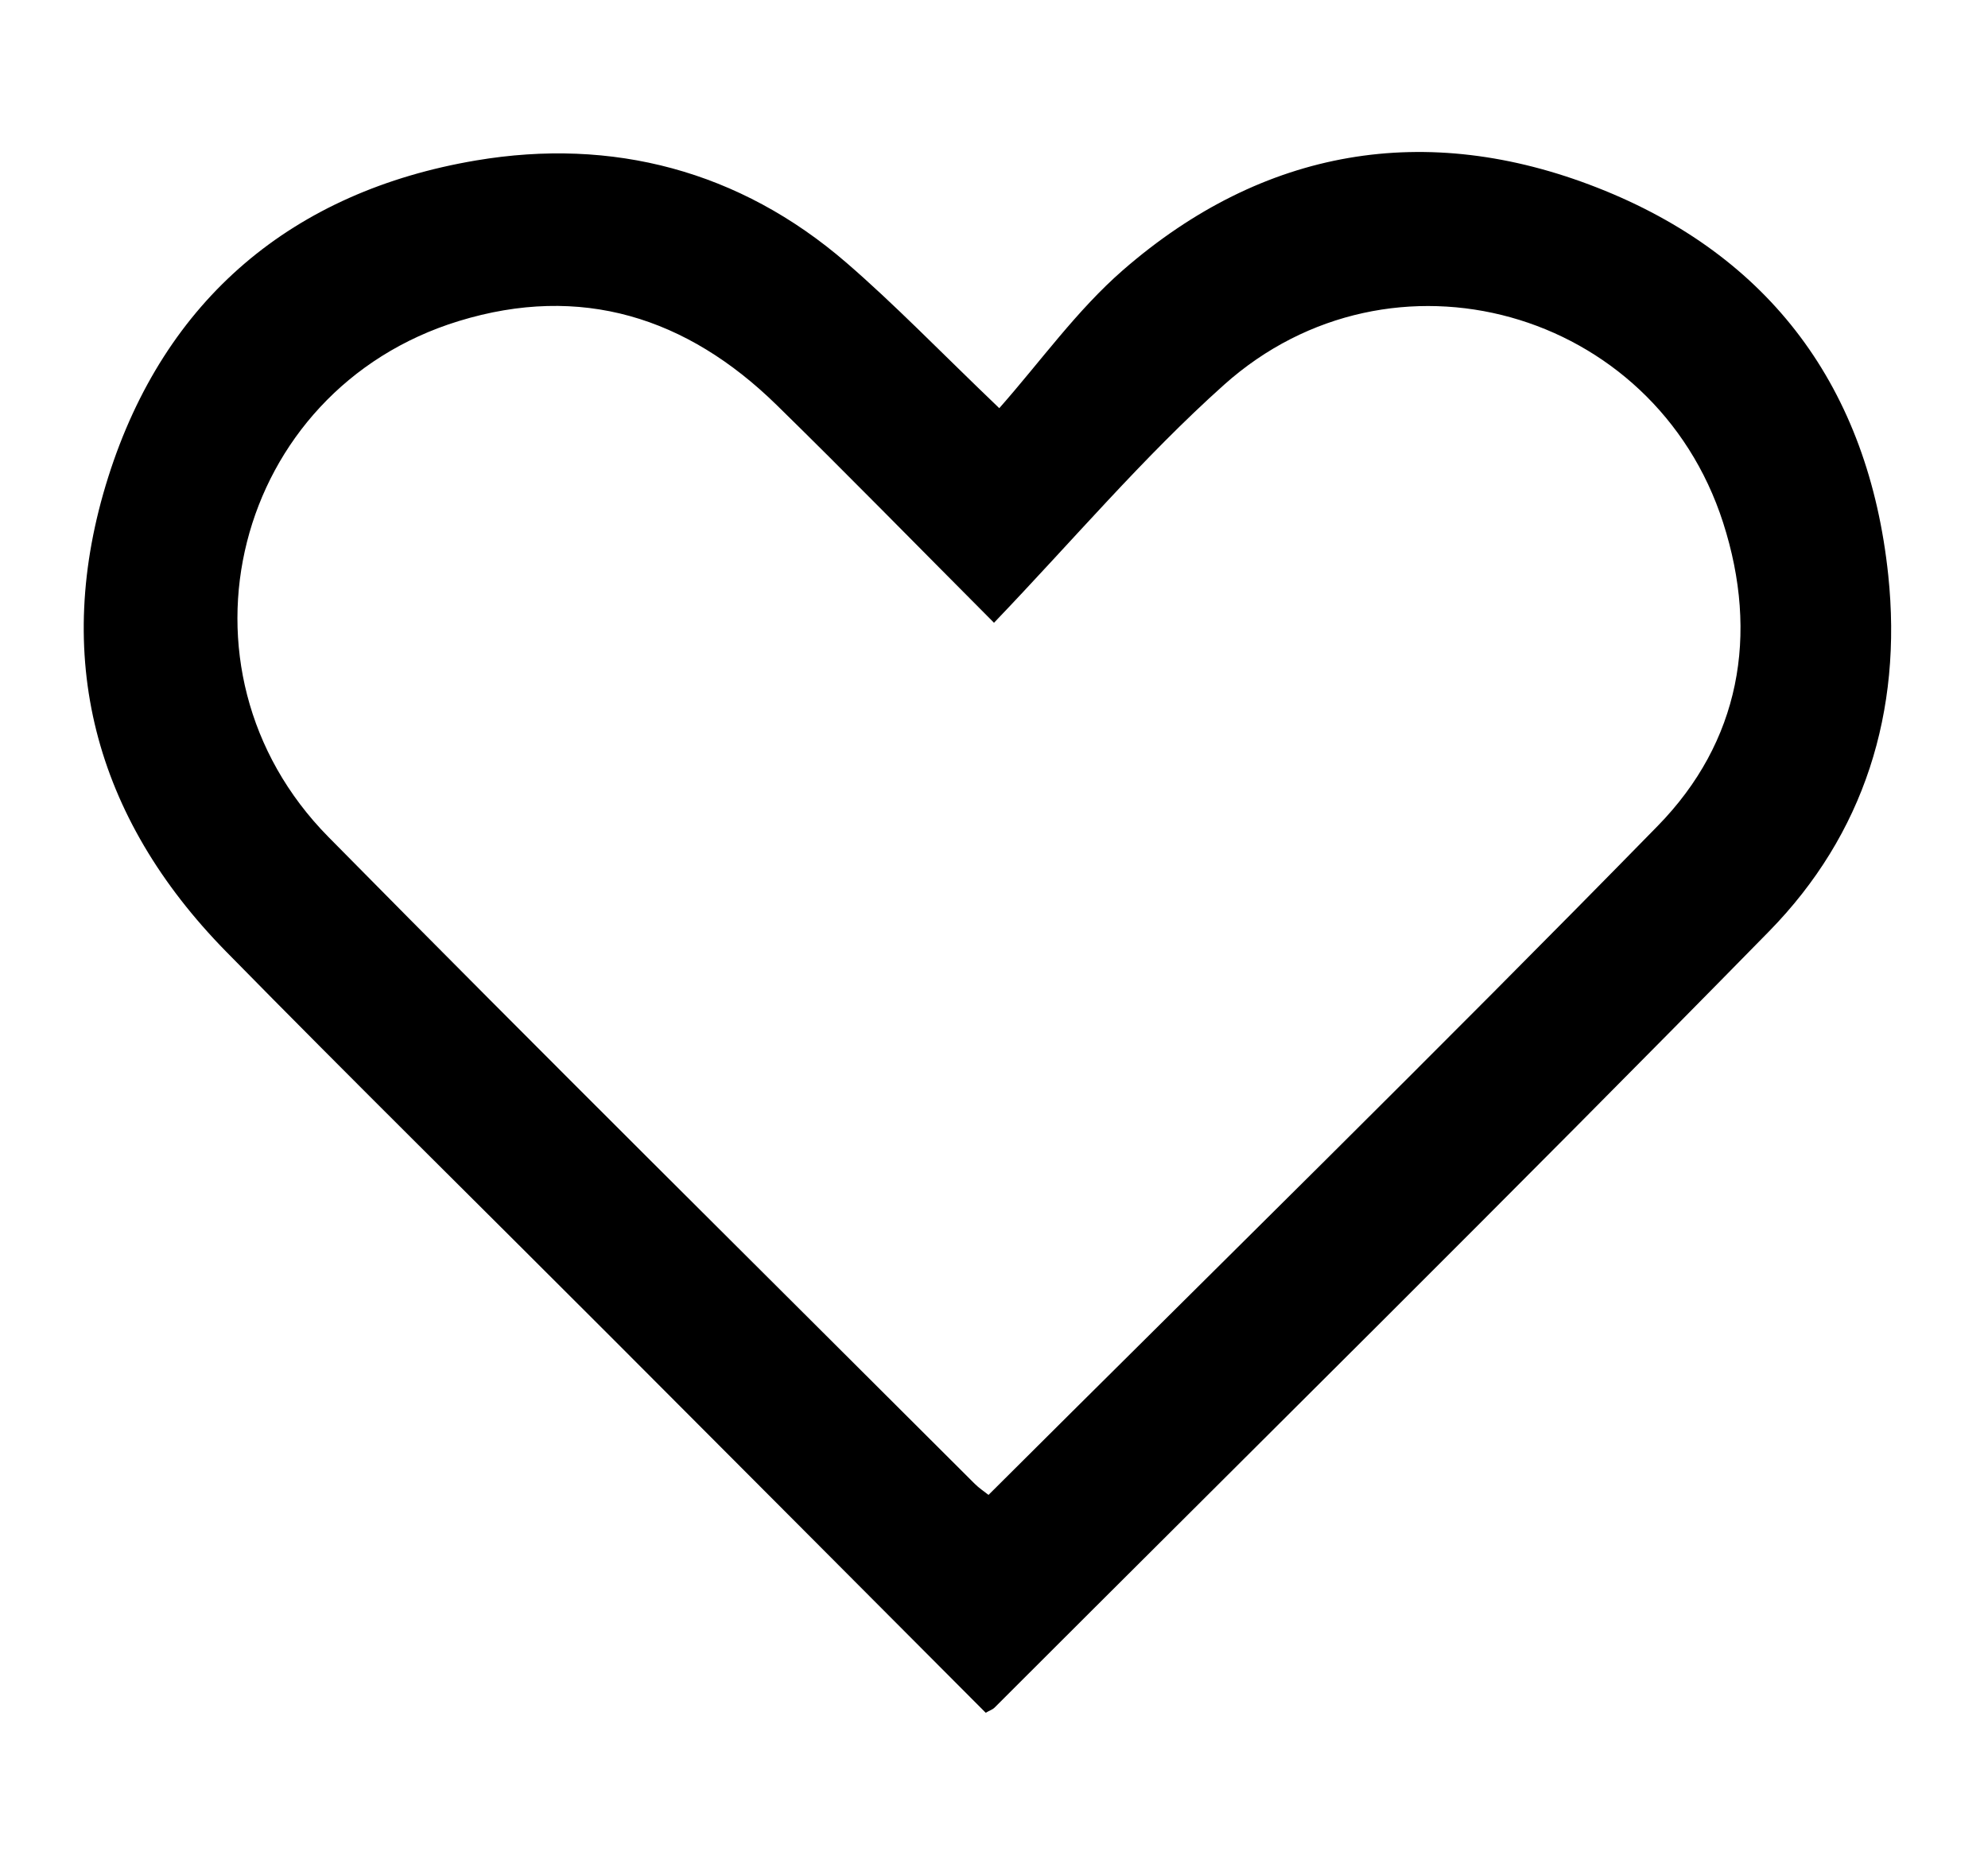
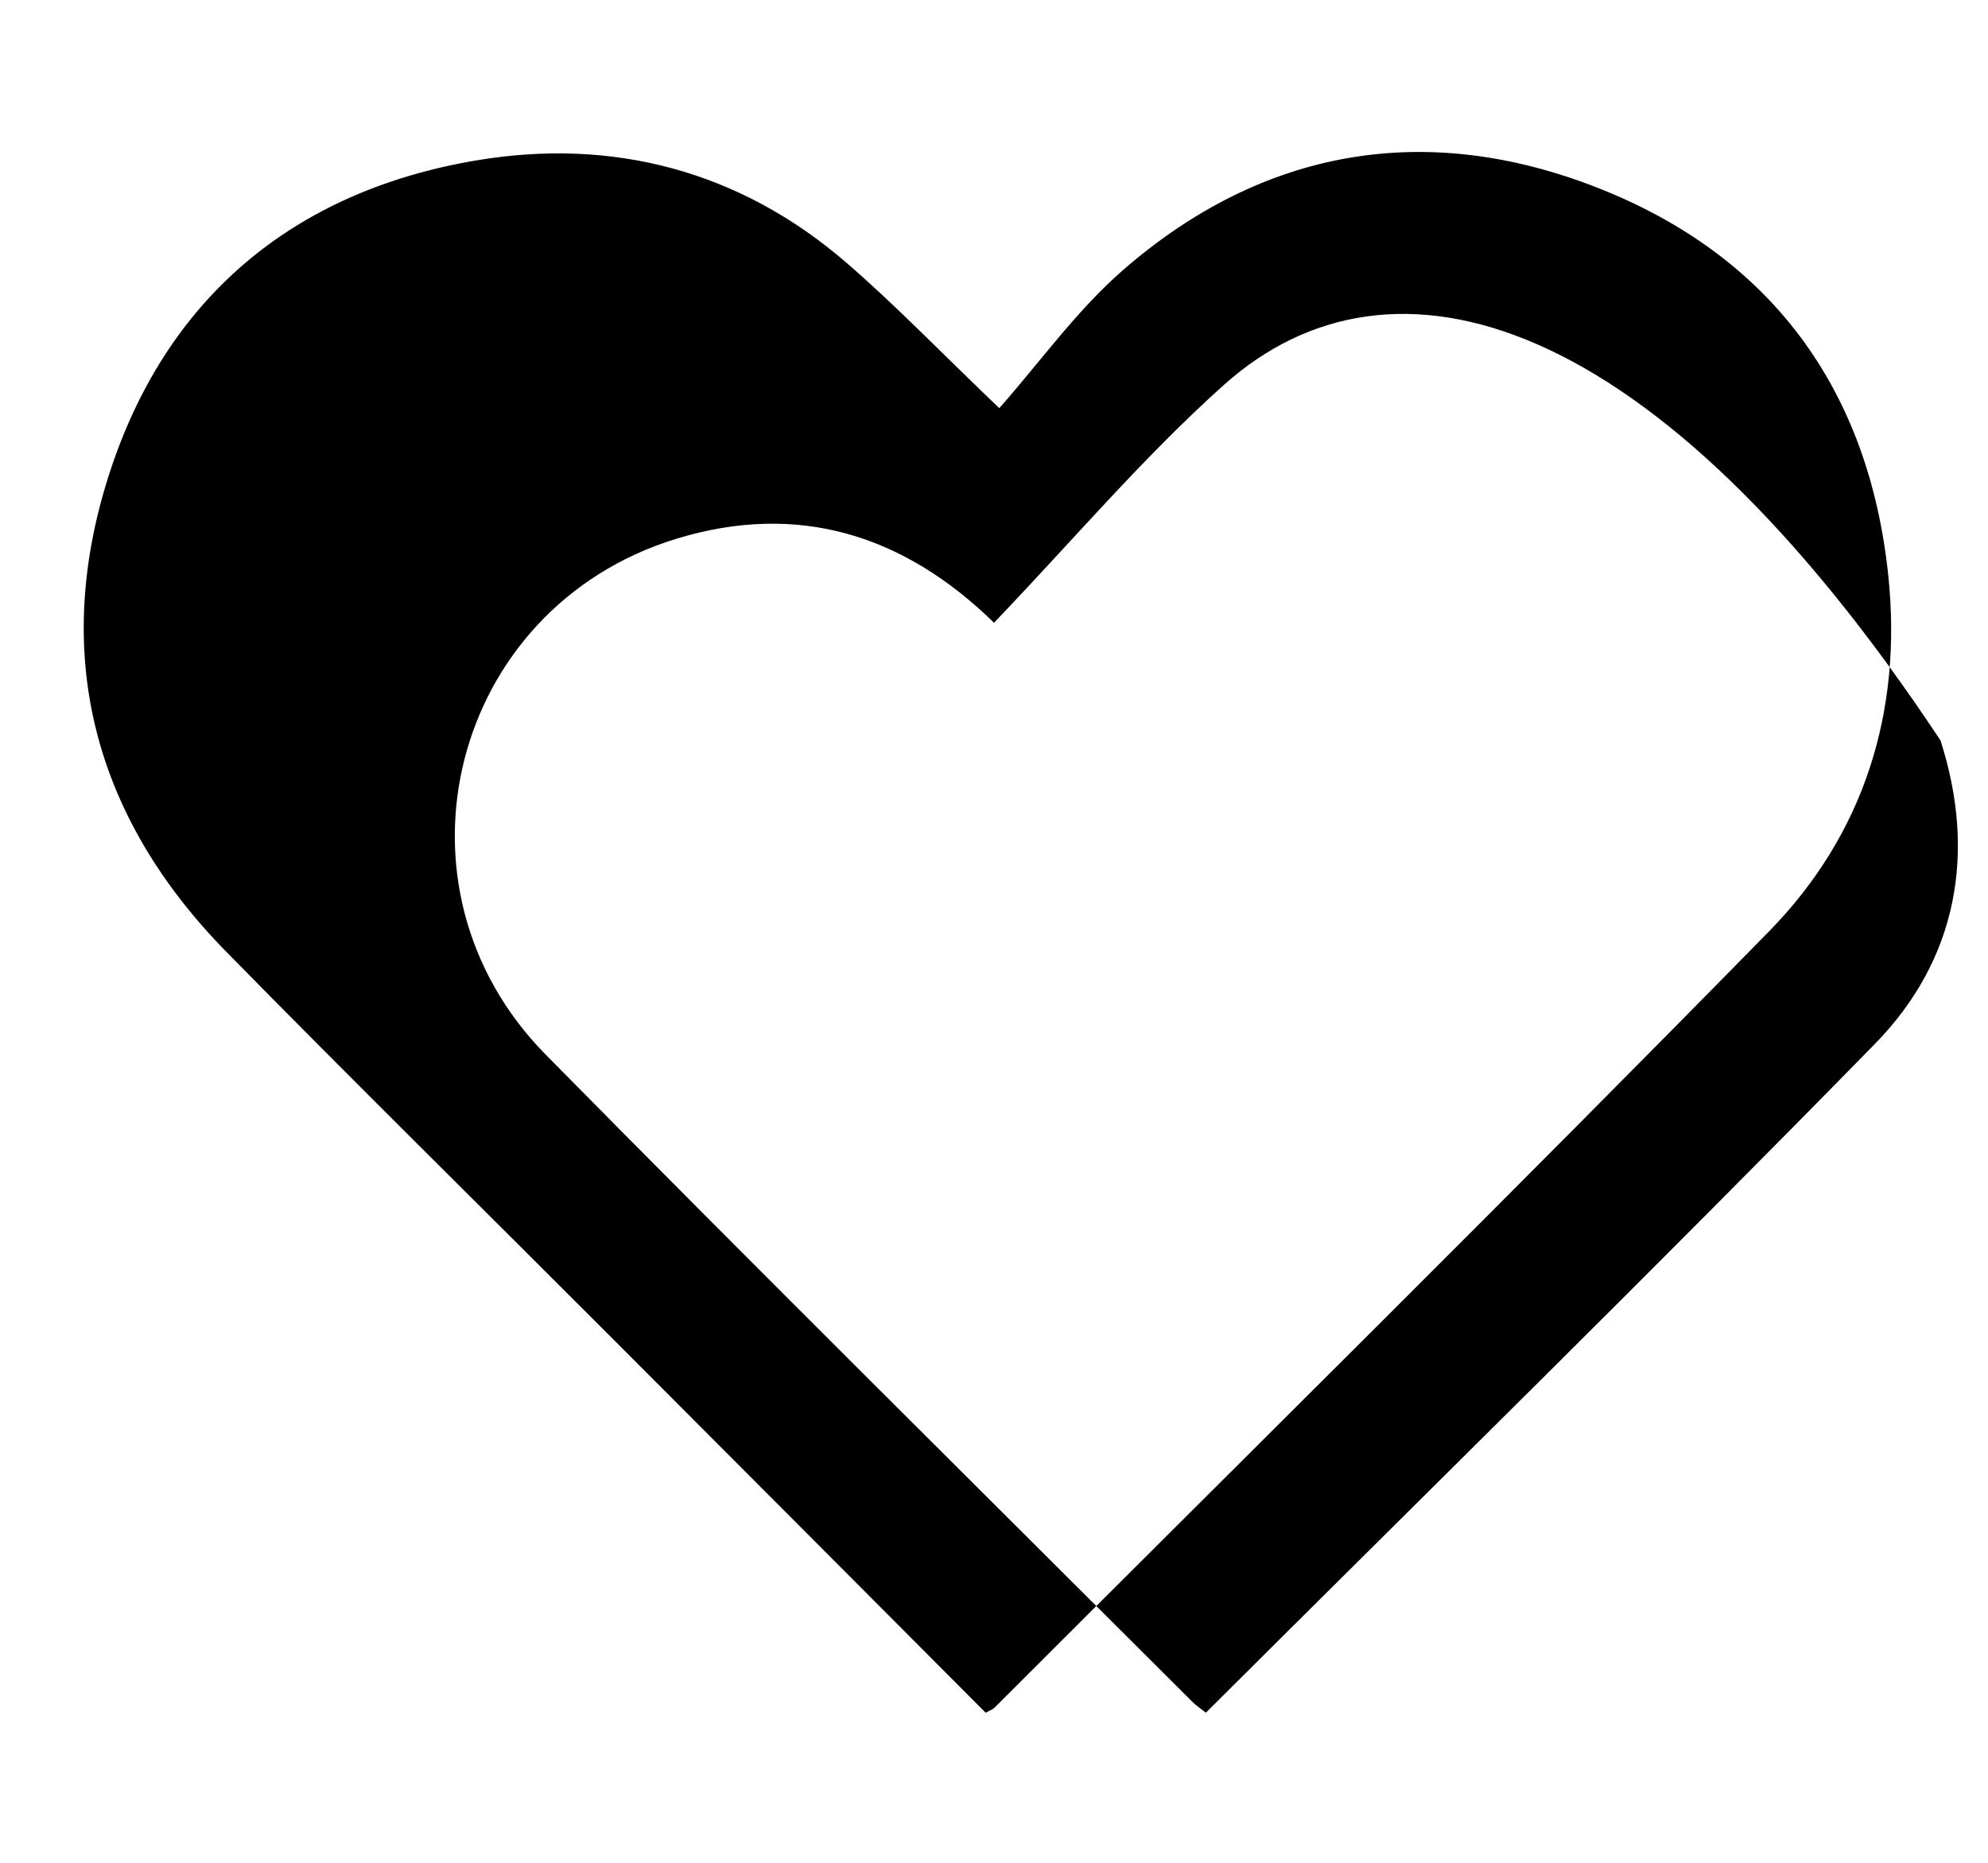
<svg xmlns="http://www.w3.org/2000/svg" version="1.1" id="Layer_1" x="0px" y="0px" width="572px" height="536px" viewBox="0 0 572 536" enable-background="new 0 0 572 536" xml:space="preserve">
  <g>
-     <path fill-rule="evenodd" clip-rule="evenodd" d="M283.614,492.843c-36.031-36.136-72.155-72.406-108.326-108.63   c-36.741-36.795-73.797-73.277-110.219-110.383c-37.977-38.693-50.236-85.022-33.922-136.564   c16.225-51.261,53.124-82.211,105.865-91.104c39.142-6.6,75.775,2.876,106.467,29.385c14.072,12.154,27.014,25.618,44.041,41.905   c11.82-13.374,22.31-28.172,35.607-39.744c40.337-35.1,87.217-42.994,136.403-23.728c49.799,19.505,78.122,57.736,83.771,111.547   c4.125,39.283-6.951,74.567-34.316,102.487c-73.623,75.112-148.475,149.019-222.858,223.384   C285.62,491.905,284.845,492.149,283.614,492.843z M286.001,179.199c-22.747-22.826-42.422-42.975-62.547-62.665   c-25.818-25.262-56.308-34.933-91.462-24.146c-64.752,19.87-85.206,100.057-37.516,148.429   c61.573,62.452,123.924,124.136,185.962,186.13c1.254,1.254,2.771,2.247,3.983,3.215   c64.688-64.489,129.289-127.835,192.543-192.499c23.648-24.174,29.215-54.95,18.821-87.272   C476,88.871,400.411,67.586,352.173,110.741C328.897,131.564,308.554,155.663,286.001,179.199z" />
+     <path fill-rule="evenodd" clip-rule="evenodd" d="M283.614,492.843c-36.031-36.136-72.155-72.406-108.326-108.63   c-36.741-36.795-73.797-73.277-110.219-110.383c-37.977-38.693-50.236-85.022-33.922-136.564   c16.225-51.261,53.124-82.211,105.865-91.104c39.142-6.6,75.775,2.876,106.467,29.385c14.072,12.154,27.014,25.618,44.041,41.905   c11.82-13.374,22.31-28.172,35.607-39.744c40.337-35.1,87.217-42.994,136.403-23.728c49.799,19.505,78.122,57.736,83.771,111.547   c4.125,39.283-6.951,74.567-34.316,102.487c-73.623,75.112-148.475,149.019-222.858,223.384   C285.62,491.905,284.845,492.149,283.614,492.843z M286.001,179.199c-25.818-25.262-56.308-34.933-91.462-24.146c-64.752,19.87-85.206,100.057-37.516,148.429   c61.573,62.452,123.924,124.136,185.962,186.13c1.254,1.254,2.771,2.247,3.983,3.215   c64.688-64.489,129.289-127.835,192.543-192.499c23.648-24.174,29.215-54.95,18.821-87.272   C476,88.871,400.411,67.586,352.173,110.741C328.897,131.564,308.554,155.663,286.001,179.199z" />
  </g>
</svg>